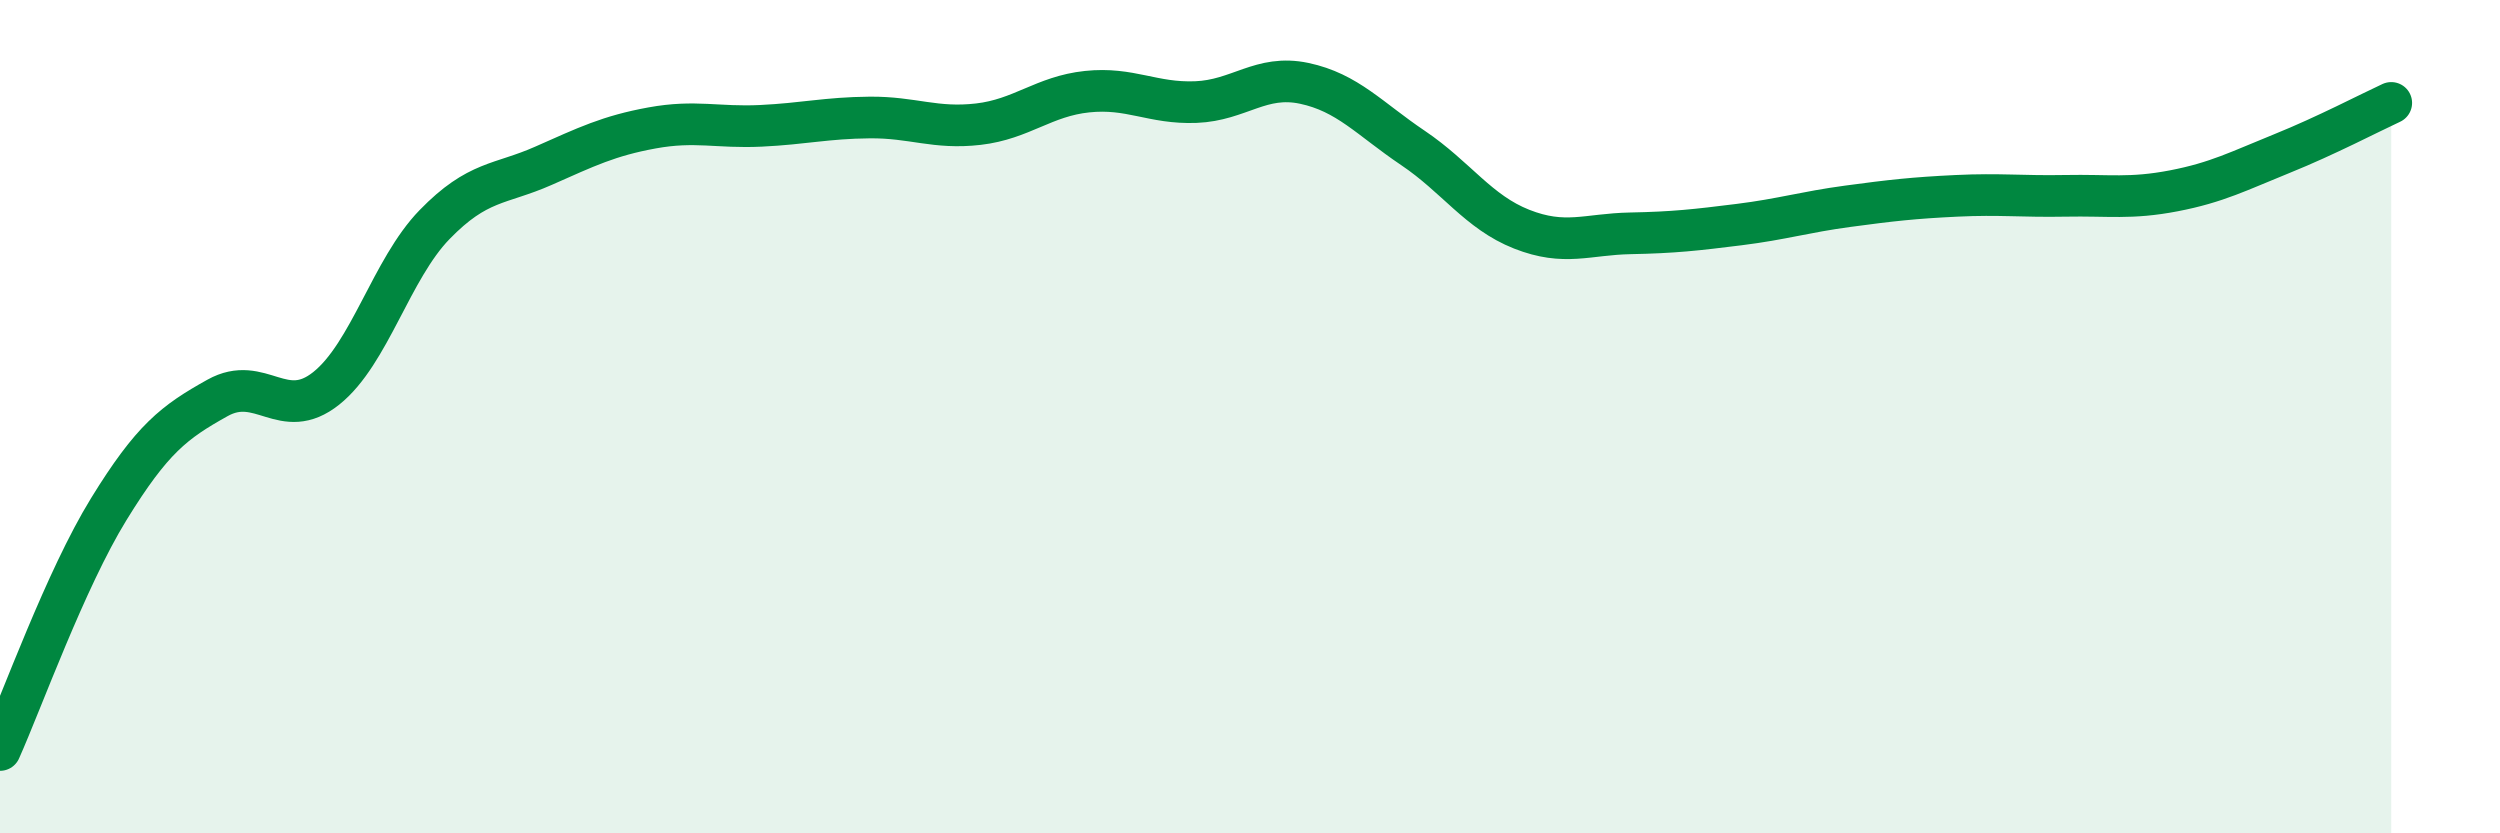
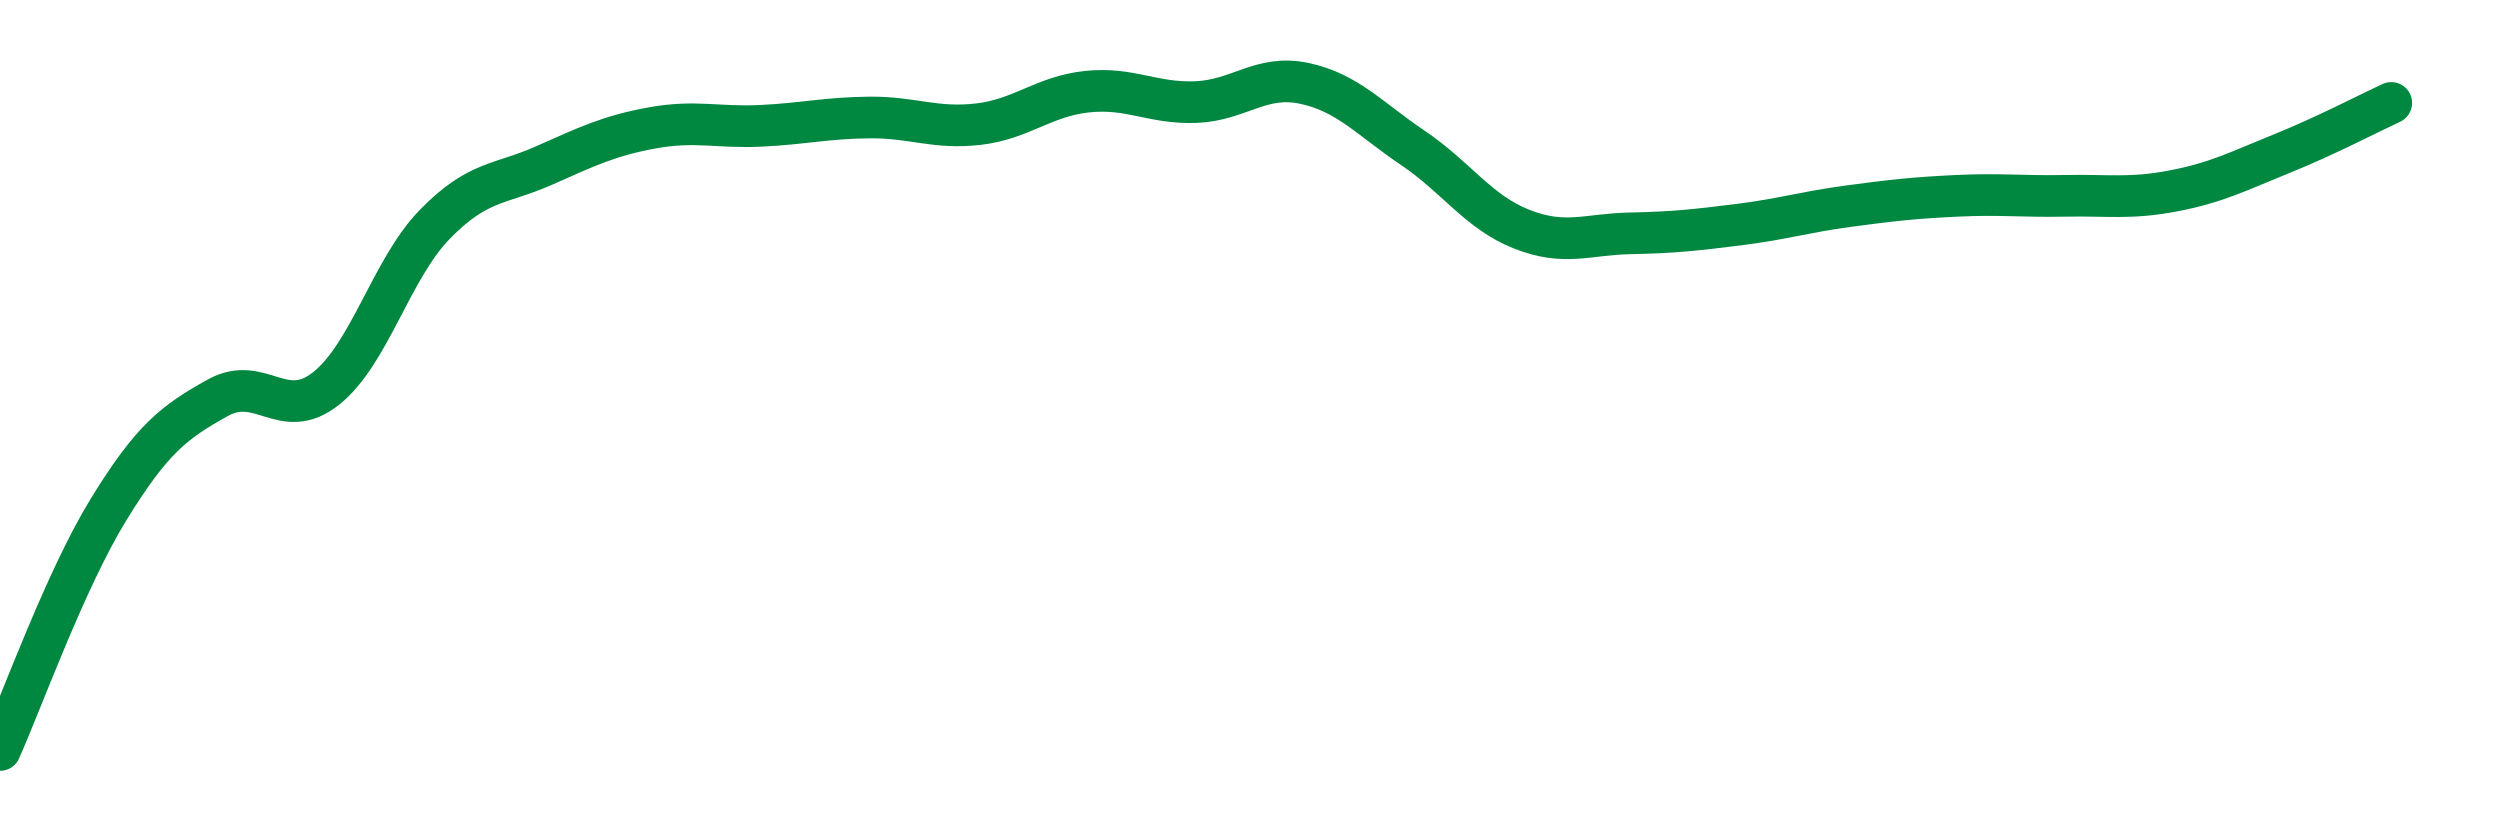
<svg xmlns="http://www.w3.org/2000/svg" width="60" height="20" viewBox="0 0 60 20">
-   <path d="M 0,18 C 0.52,16.84 1.57,13.91 2.61,12.22 C 3.65,10.53 4.18,10.13 5.22,9.55 C 6.26,8.97 6.79,10.15 7.83,9.32 C 8.87,8.49 9.39,6.46 10.43,5.39 C 11.47,4.32 12,4.44 13.04,3.98 C 14.08,3.52 14.61,3.26 15.65,3.07 C 16.69,2.88 17.22,3.07 18.26,3.02 C 19.3,2.97 19.83,2.83 20.87,2.82 C 21.91,2.81 22.44,3.1 23.48,2.98 C 24.52,2.86 25.05,2.31 26.09,2.2 C 27.13,2.09 27.66,2.49 28.7,2.45 C 29.74,2.41 30.26,1.78 31.3,2 C 32.34,2.22 32.87,2.85 33.91,3.55 C 34.95,4.25 35.48,5.09 36.52,5.5 C 37.56,5.91 38.09,5.62 39.13,5.6 C 40.17,5.58 40.7,5.52 41.74,5.39 C 42.78,5.26 43.31,5.09 44.35,4.95 C 45.39,4.81 45.92,4.75 46.96,4.7 C 48,4.65 48.53,4.72 49.57,4.7 C 50.61,4.68 51.13,4.78 52.17,4.58 C 53.21,4.38 53.74,4.1 54.78,3.68 C 55.82,3.26 56.87,2.71 57.39,2.47L57.39 20L0 20Z" fill="#008740" opacity="0.1" stroke-linecap="round" stroke-linejoin="round" />
  <path d="M 0,18 C 0.52,16.84 1.57,13.91 2.61,12.22 C 3.65,10.53 4.18,10.13 5.22,9.55 C 6.26,8.97 6.79,10.15 7.83,9.32 C 8.87,8.49 9.39,6.46 10.43,5.39 C 11.47,4.32 12,4.44 13.04,3.98 C 14.08,3.52 14.61,3.26 15.65,3.07 C 16.69,2.88 17.22,3.07 18.26,3.02 C 19.3,2.97 19.83,2.83 20.87,2.82 C 21.91,2.81 22.44,3.1 23.48,2.98 C 24.52,2.86 25.05,2.31 26.09,2.2 C 27.13,2.09 27.66,2.49 28.7,2.45 C 29.74,2.41 30.26,1.78 31.3,2 C 32.34,2.22 32.87,2.85 33.91,3.55 C 34.95,4.25 35.48,5.09 36.52,5.5 C 37.56,5.91 38.09,5.62 39.13,5.6 C 40.17,5.58 40.7,5.52 41.74,5.39 C 42.78,5.26 43.31,5.09 44.35,4.95 C 45.39,4.81 45.92,4.75 46.96,4.7 C 48,4.65 48.53,4.72 49.57,4.7 C 50.61,4.68 51.13,4.78 52.17,4.58 C 53.21,4.38 53.74,4.1 54.78,3.68 C 55.82,3.26 56.87,2.71 57.39,2.47" stroke="#008740" stroke-width="1" fill="none" stroke-linecap="round" stroke-linejoin="round" />
</svg>